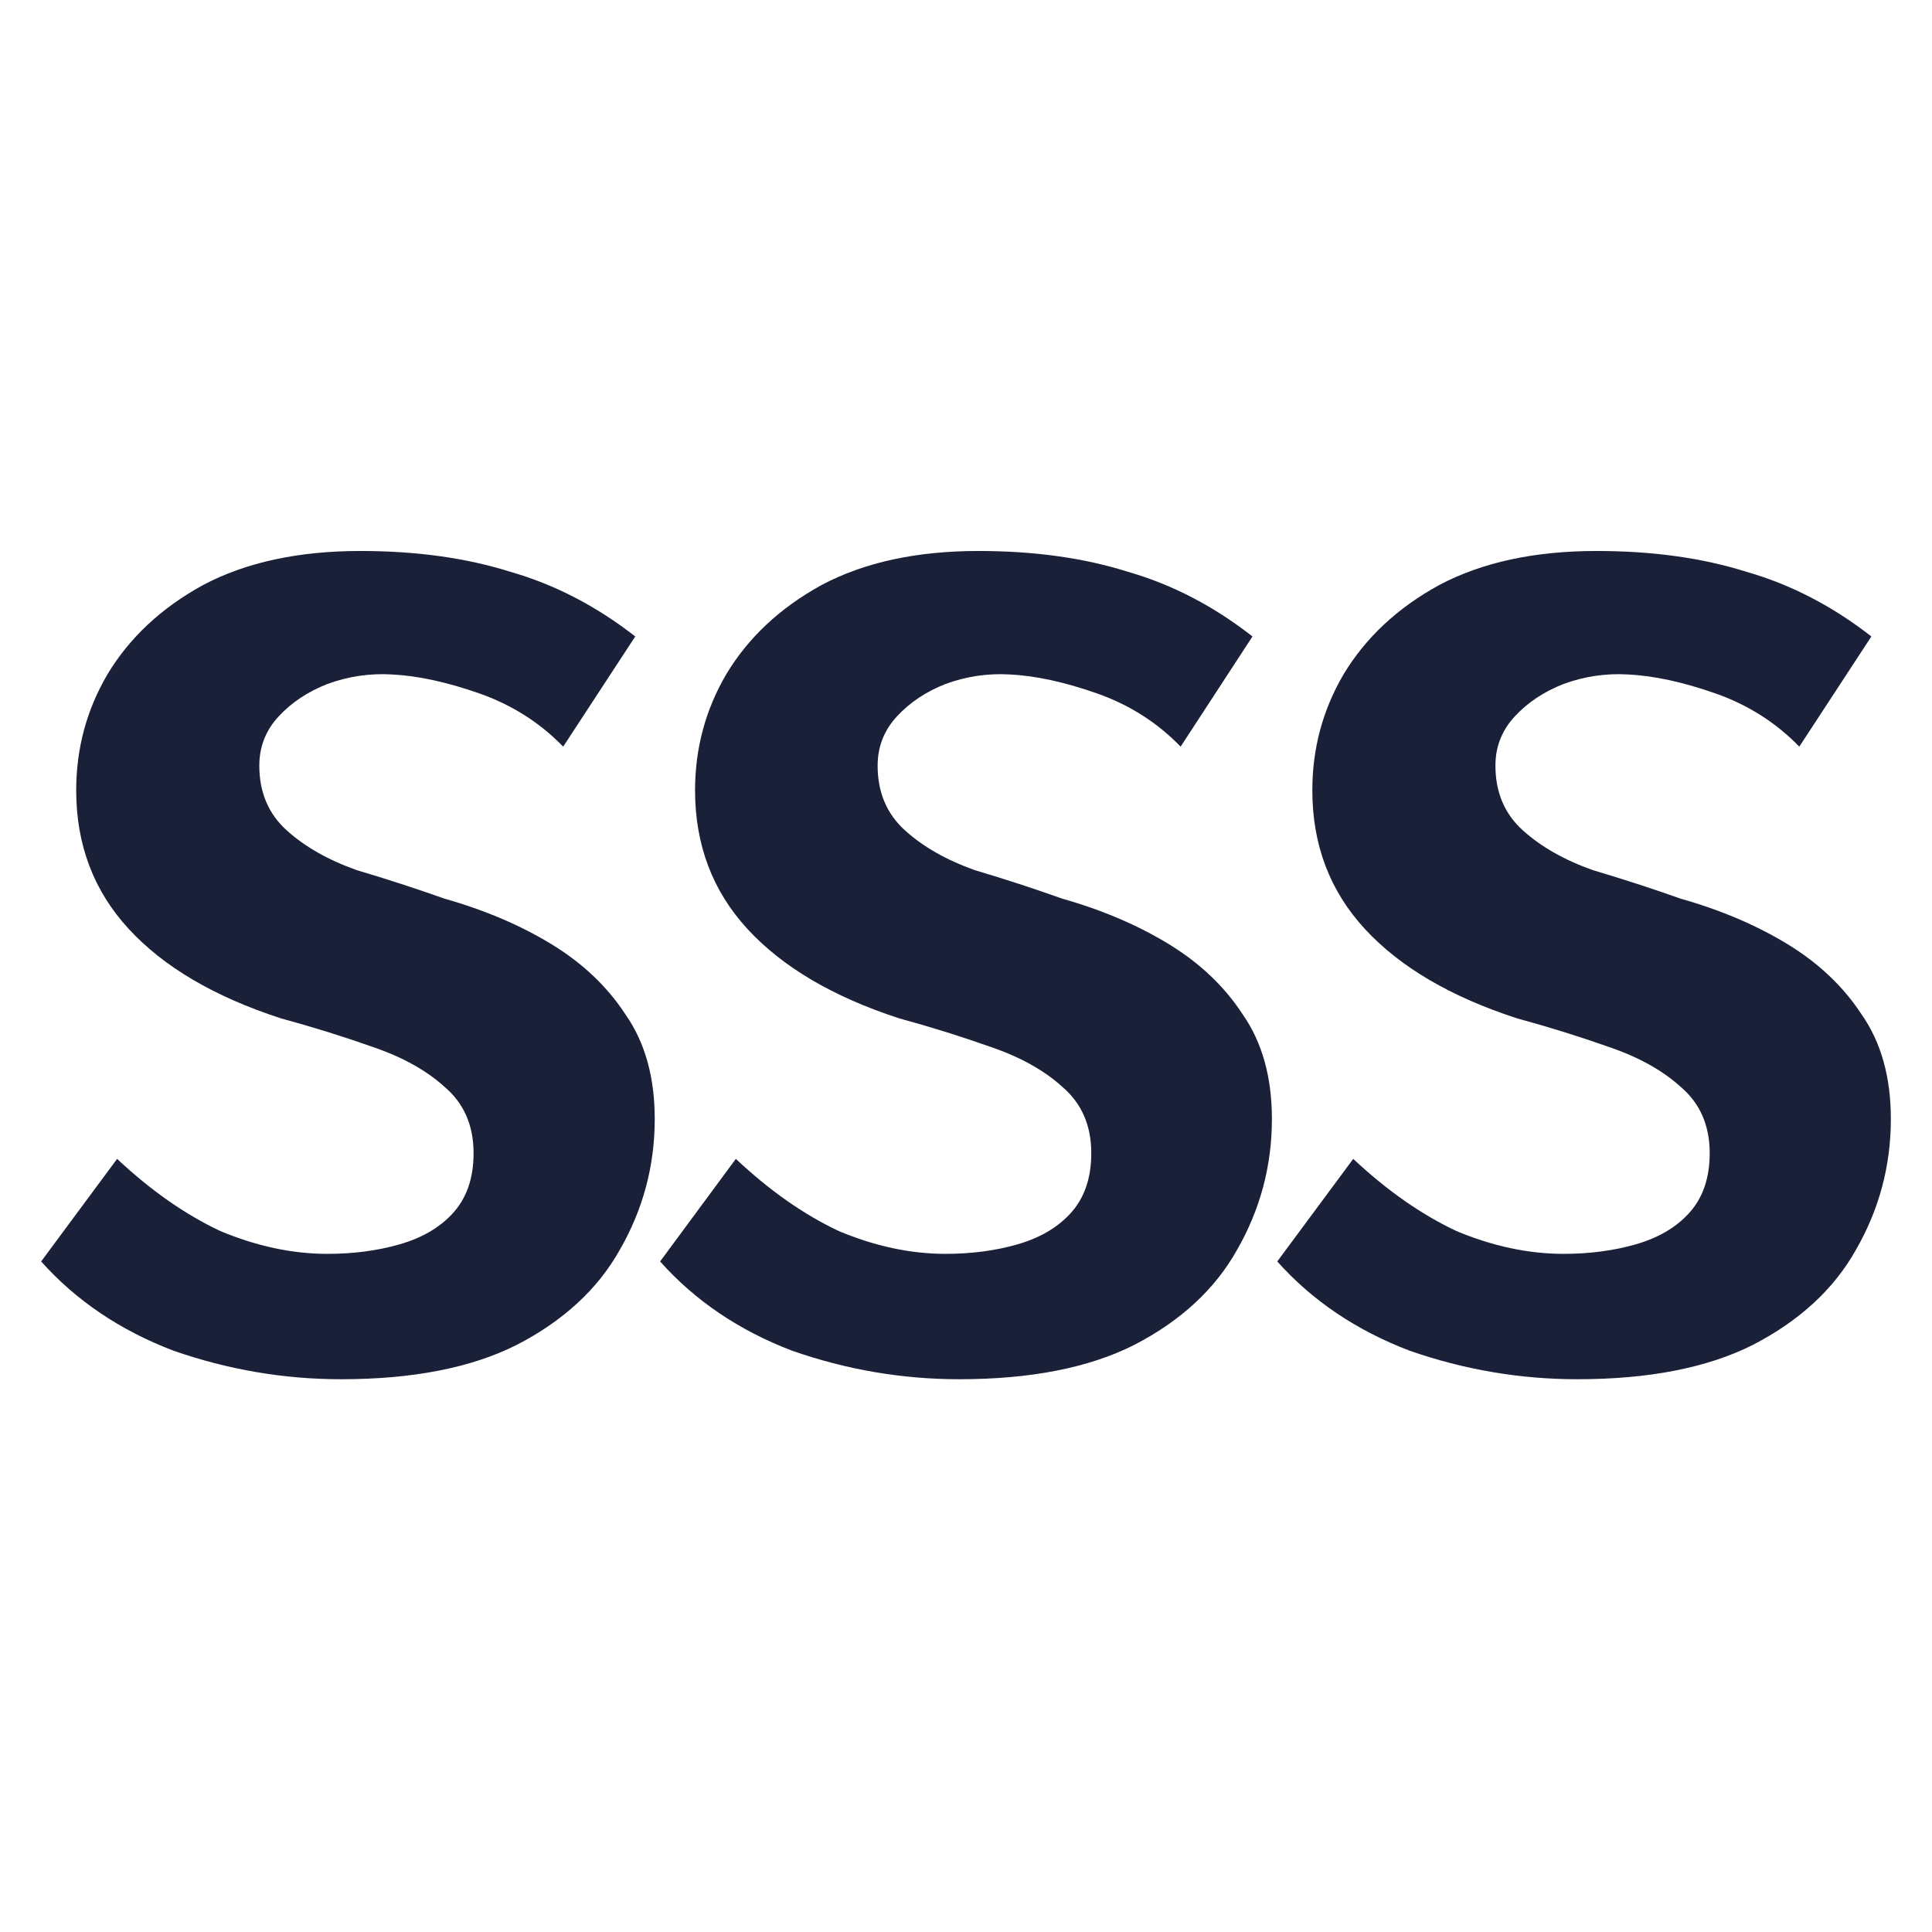
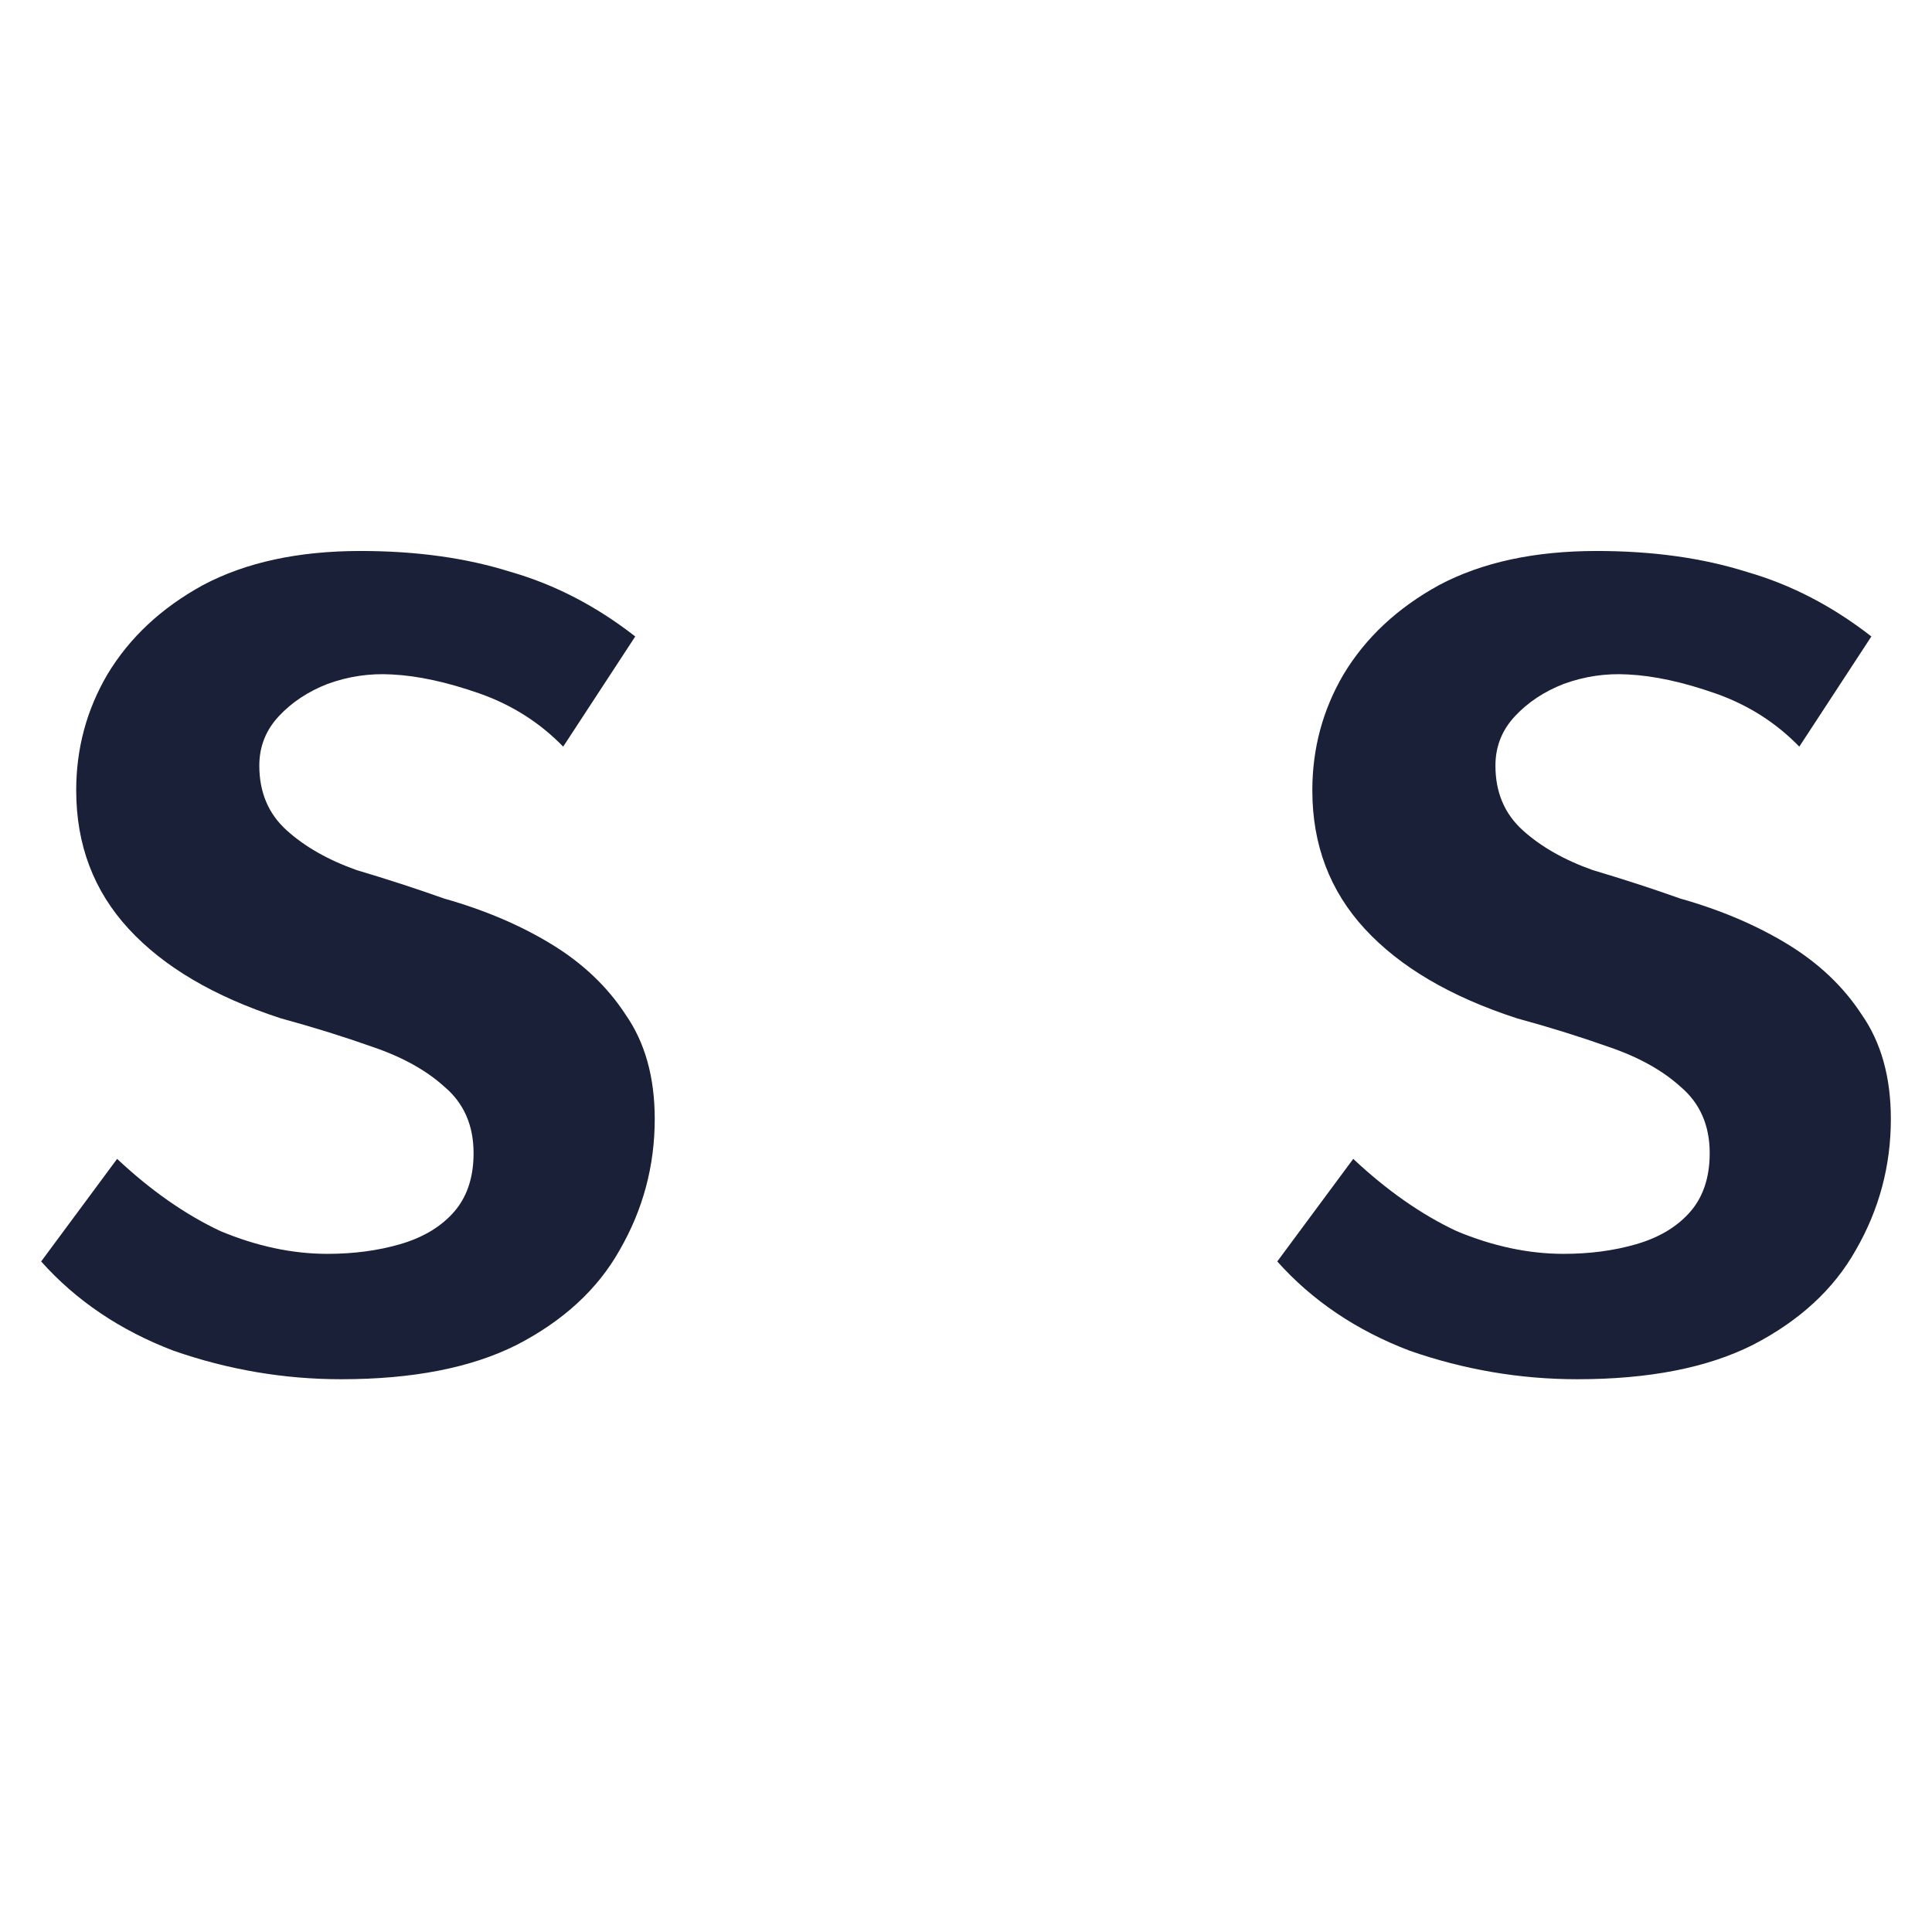
<svg xmlns="http://www.w3.org/2000/svg" fill="none" viewBox="0 0 1080 1080" height="1080" width="1080">
  <path fill="#1A2038" d="M190.689 771C158.748 771 127.533 765.69 97.044 755.071C67.281 743.744 42.6 727.107 23 705.16L65.467 647.816C84.341 665.515 103.578 678.966 123.178 688.17C143.504 696.665 163.467 700.913 183.067 700.913C197.585 700.913 211.015 699.143 223.356 695.603C235.696 692.063 245.496 686.4 252.756 678.612C260.741 670.117 264.733 658.79 264.733 644.631C264.733 629.056 259.289 616.667 248.4 607.463C238.237 598.26 224.807 590.826 208.111 585.163C192.141 579.499 175.081 574.19 156.933 569.234C119.911 557.199 91.6 540.562 72 519.323C52.4 498.085 42.6 472.245 42.6 441.803C42.6 418.44 48.407 396.848 60.022 377.025C72.363 356.495 90.148 339.858 113.378 327.115C137.333 314.372 166.733 308 201.578 308C232.793 308 260.741 311.894 285.422 319.681C310.104 326.761 333.333 338.796 355.111 355.787L314.822 417.378C301.756 403.927 286.148 394.016 268 387.644C249.852 381.273 233.519 377.733 219 377.025C206.659 376.317 194.682 378.087 183.067 382.335C172.178 386.583 163.104 392.6 155.844 400.388C148.585 408.175 144.956 417.378 144.956 427.998C144.956 442.865 150.037 454.9 160.2 464.103C170.363 473.307 183.43 480.74 199.4 486.404C216.096 491.359 232.43 496.669 248.4 502.333C270.904 508.704 290.867 517.2 308.289 527.819C325.711 538.438 339.504 551.535 349.667 567.11C360.556 582.685 366 602.154 366 625.516C366 651.71 359.467 676.135 346.4 698.789C334.059 720.735 314.822 738.434 288.689 751.885C263.282 764.628 230.615 771 190.689 771Z" />
-   <path fill="#1A2038" d="M536.2 771C504.352 771 473.229 765.69 442.829 755.071C413.152 743.744 388.543 727.107 369 705.16L411.343 647.816C430.162 665.515 449.343 678.966 468.886 688.17C489.152 696.665 509.057 700.913 528.6 700.913C543.076 700.913 556.467 699.143 568.771 695.603C581.076 692.063 590.848 686.4 598.086 678.612C606.048 670.117 610.029 658.79 610.029 644.631C610.029 629.056 604.6 616.667 593.743 607.463C583.61 598.26 570.219 590.826 553.571 585.163C537.648 579.499 520.638 574.19 502.543 569.234C465.629 557.199 437.4 540.562 417.857 519.323C398.314 498.085 388.543 472.245 388.543 441.803C388.543 418.44 394.333 396.848 405.914 377.025C418.219 356.495 435.952 339.858 459.114 327.115C483 314.372 512.314 308 547.057 308C578.181 308 606.048 311.894 630.657 319.681C655.267 326.761 678.429 338.796 700.143 355.787L659.971 417.378C646.943 403.927 631.381 394.016 613.286 387.644C595.191 381.273 578.905 377.733 564.429 377.025C552.124 376.317 540.181 378.087 528.6 382.335C517.743 386.583 508.695 392.6 501.457 400.388C494.219 408.175 490.6 417.378 490.6 427.998C490.6 442.865 495.667 454.9 505.8 464.103C515.933 473.307 528.962 480.74 544.886 486.404C561.533 491.359 577.819 496.669 593.743 502.333C616.181 508.704 636.086 517.2 653.457 527.819C670.829 538.438 684.581 551.535 694.714 567.11C705.571 582.685 711 602.154 711 625.516C711 651.71 704.486 676.135 691.457 698.789C679.152 720.735 659.971 738.434 633.914 751.885C608.581 764.628 576.01 771 536.2 771Z" />
  <path fill="#1A2038" d="M881.689 771C849.748 771 818.533 765.69 788.044 755.071C758.281 743.744 733.6 727.107 714 705.16L756.467 647.816C775.341 665.515 794.578 678.966 814.178 688.17C834.504 696.665 854.467 700.913 874.067 700.913C888.585 700.913 902.015 699.143 914.356 695.603C926.696 692.063 936.496 686.4 943.756 678.612C951.741 670.117 955.733 658.79 955.733 644.631C955.733 629.056 950.289 616.667 939.4 607.463C929.237 598.26 915.807 590.826 899.111 585.163C883.141 579.499 866.081 574.19 847.933 569.234C810.911 557.199 782.6 540.562 763 519.323C743.4 498.085 733.6 472.245 733.6 441.803C733.6 418.44 739.407 396.848 751.022 377.025C763.363 356.495 781.148 339.858 804.378 327.115C828.333 314.372 857.733 308 892.578 308C923.793 308 951.741 311.894 976.422 319.681C1001.1 326.761 1024.33 338.796 1046.11 355.787L1005.82 417.378C992.756 403.927 977.148 394.016 959 387.644C940.852 381.273 924.519 377.733 910 377.025C897.659 376.317 885.682 378.087 874.067 382.335C863.178 386.583 854.104 392.6 846.844 400.388C839.585 408.175 835.956 417.378 835.956 427.998C835.956 442.865 841.037 454.9 851.2 464.103C861.363 473.307 874.43 480.74 890.4 486.404C907.096 491.359 923.43 496.669 939.4 502.333C961.904 508.704 981.867 517.2 999.289 527.819C1016.71 538.438 1030.5 551.535 1040.67 567.11C1051.56 582.685 1057 602.154 1057 625.516C1057 651.71 1050.47 676.135 1037.4 698.789C1025.06 720.735 1005.82 738.434 979.689 751.885C954.282 764.628 921.615 771 881.689 771Z" />
</svg>